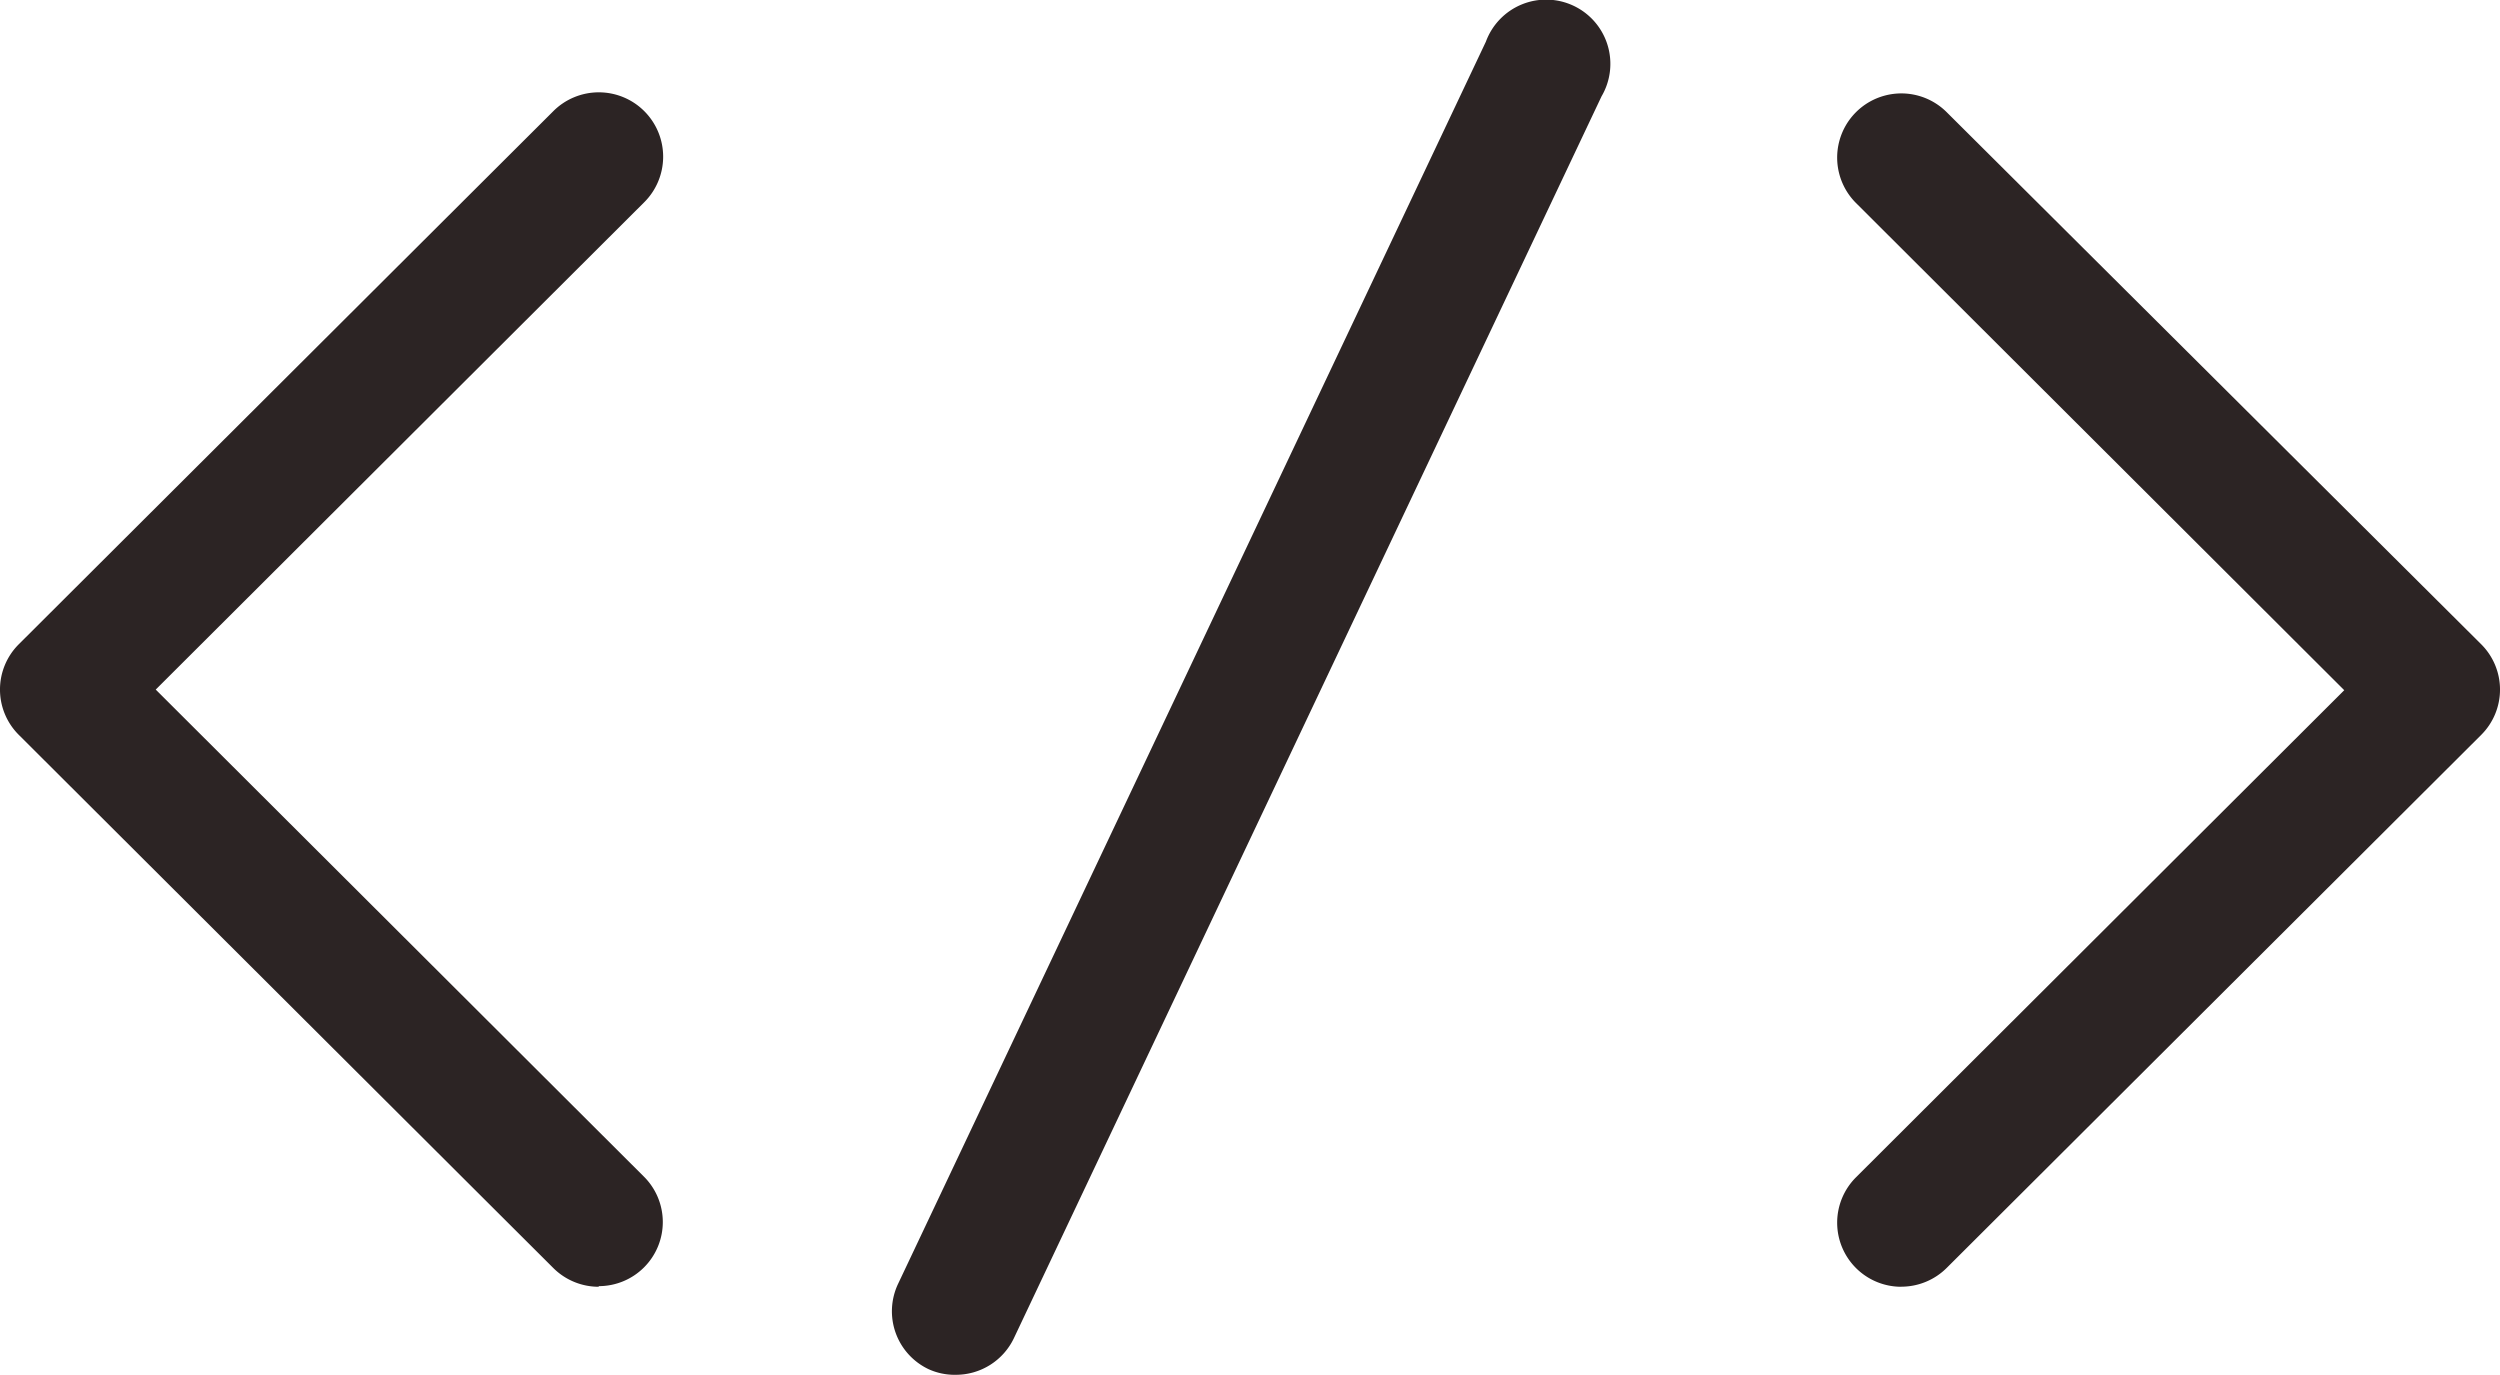
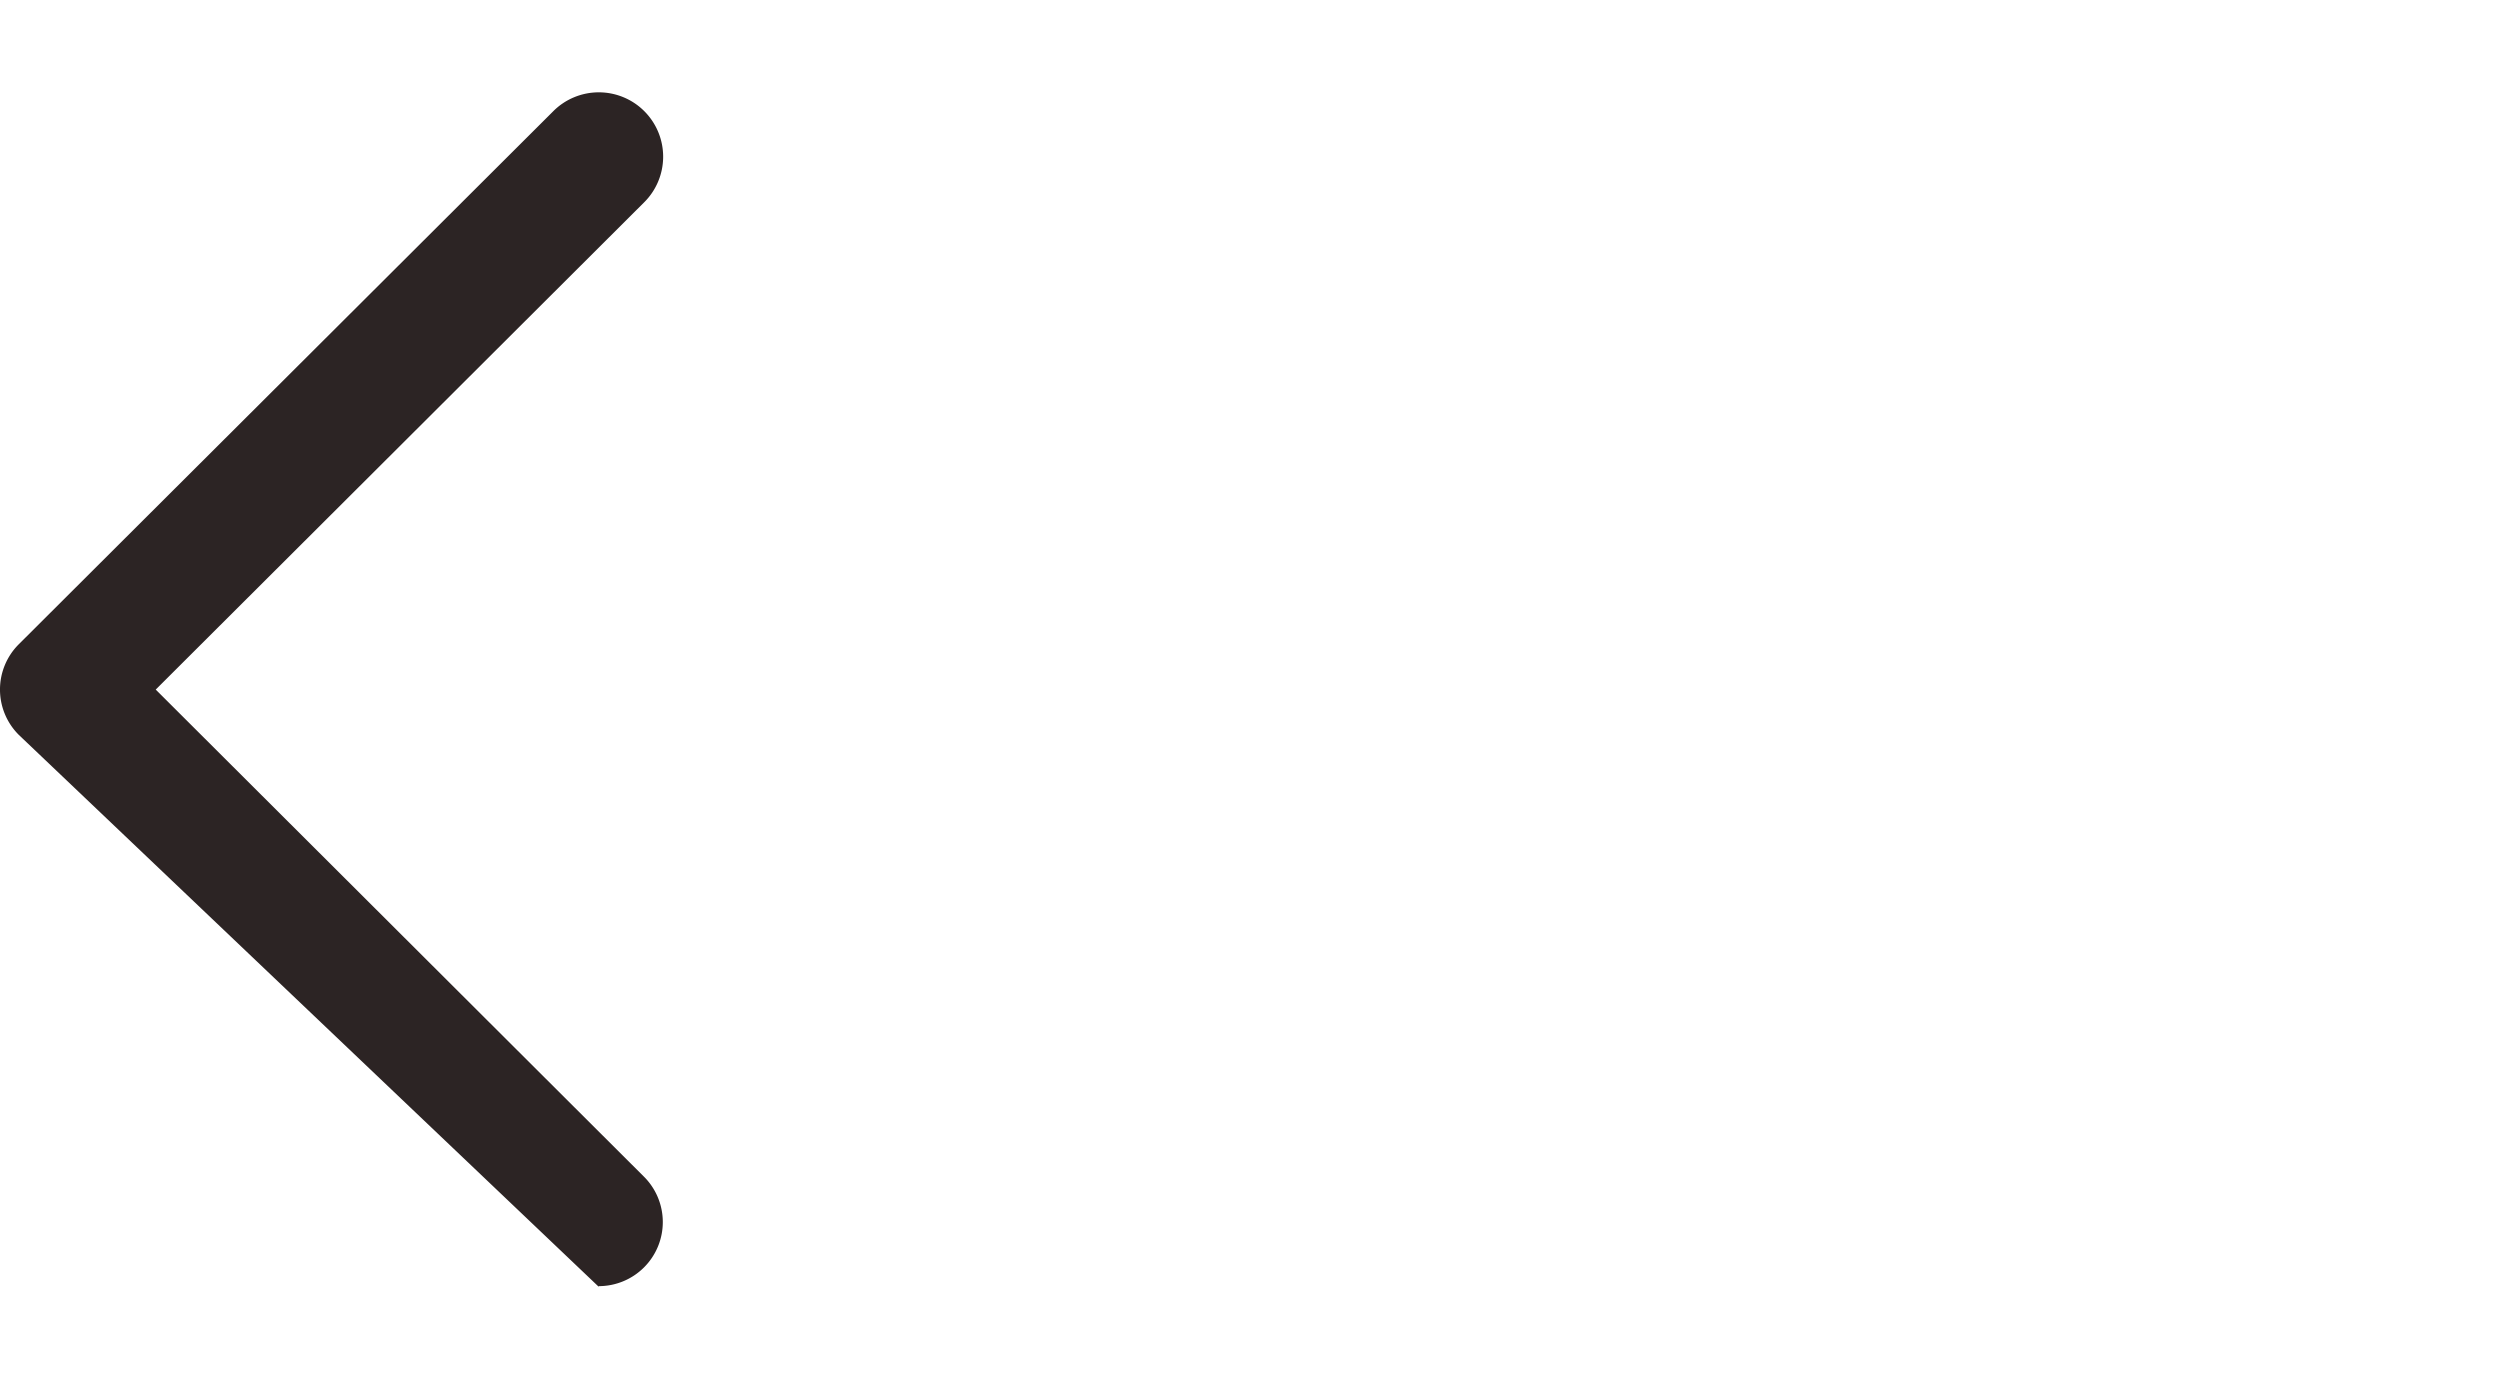
<svg xmlns="http://www.w3.org/2000/svg" width="96" height="52.793" viewBox="0 0 96 52.793">
  <g transform="translate(0 0)">
-     <path d="M99.6,124.022a2.422,2.422,0,0,1-1.051-.212,2.46,2.46,0,0,1-1.179-3.28l22.572-47.7a2.466,2.466,0,1,1,4.441,2.1l-22.572,47.7A2.468,2.468,0,0,1,99.6,124.022Z" transform="translate(-62.884 -71.23)" fill="#2c2424" />
-     <path d="M173.348,124.327a2.461,2.461,0,0,1-1.742-4.2l18.752-18.708L171.606,82.707a2.464,2.464,0,1,1,3.489-3.481l20.519,20.426a2.457,2.457,0,0,1,0,3.486L175.095,123.6a2.47,2.47,0,0,1-1.747.724Z" transform="translate(-100.339 -74.915)" fill="#2c2424" />
-     <path d="M50.522,124.29a2.47,2.47,0,0,1-1.747-.723L28.256,103.1a2.457,2.457,0,0,1,0-3.486L48.775,79.15a2.471,2.471,0,1,1,3.489,3.5L33.511,101.358l18.752,18.708a2.461,2.461,0,0,1-1.742,4.2Z" transform="translate(-27.531 -74.878)" fill="#2c2424" />
+     <path d="M50.522,124.29L28.256,103.1a2.457,2.457,0,0,1,0-3.486L48.775,79.15a2.471,2.471,0,1,1,3.489,3.5L33.511,101.358l18.752,18.708a2.461,2.461,0,0,1-1.742,4.2Z" transform="translate(-27.531 -74.878)" fill="#2c2424" />
  </g>
</svg>